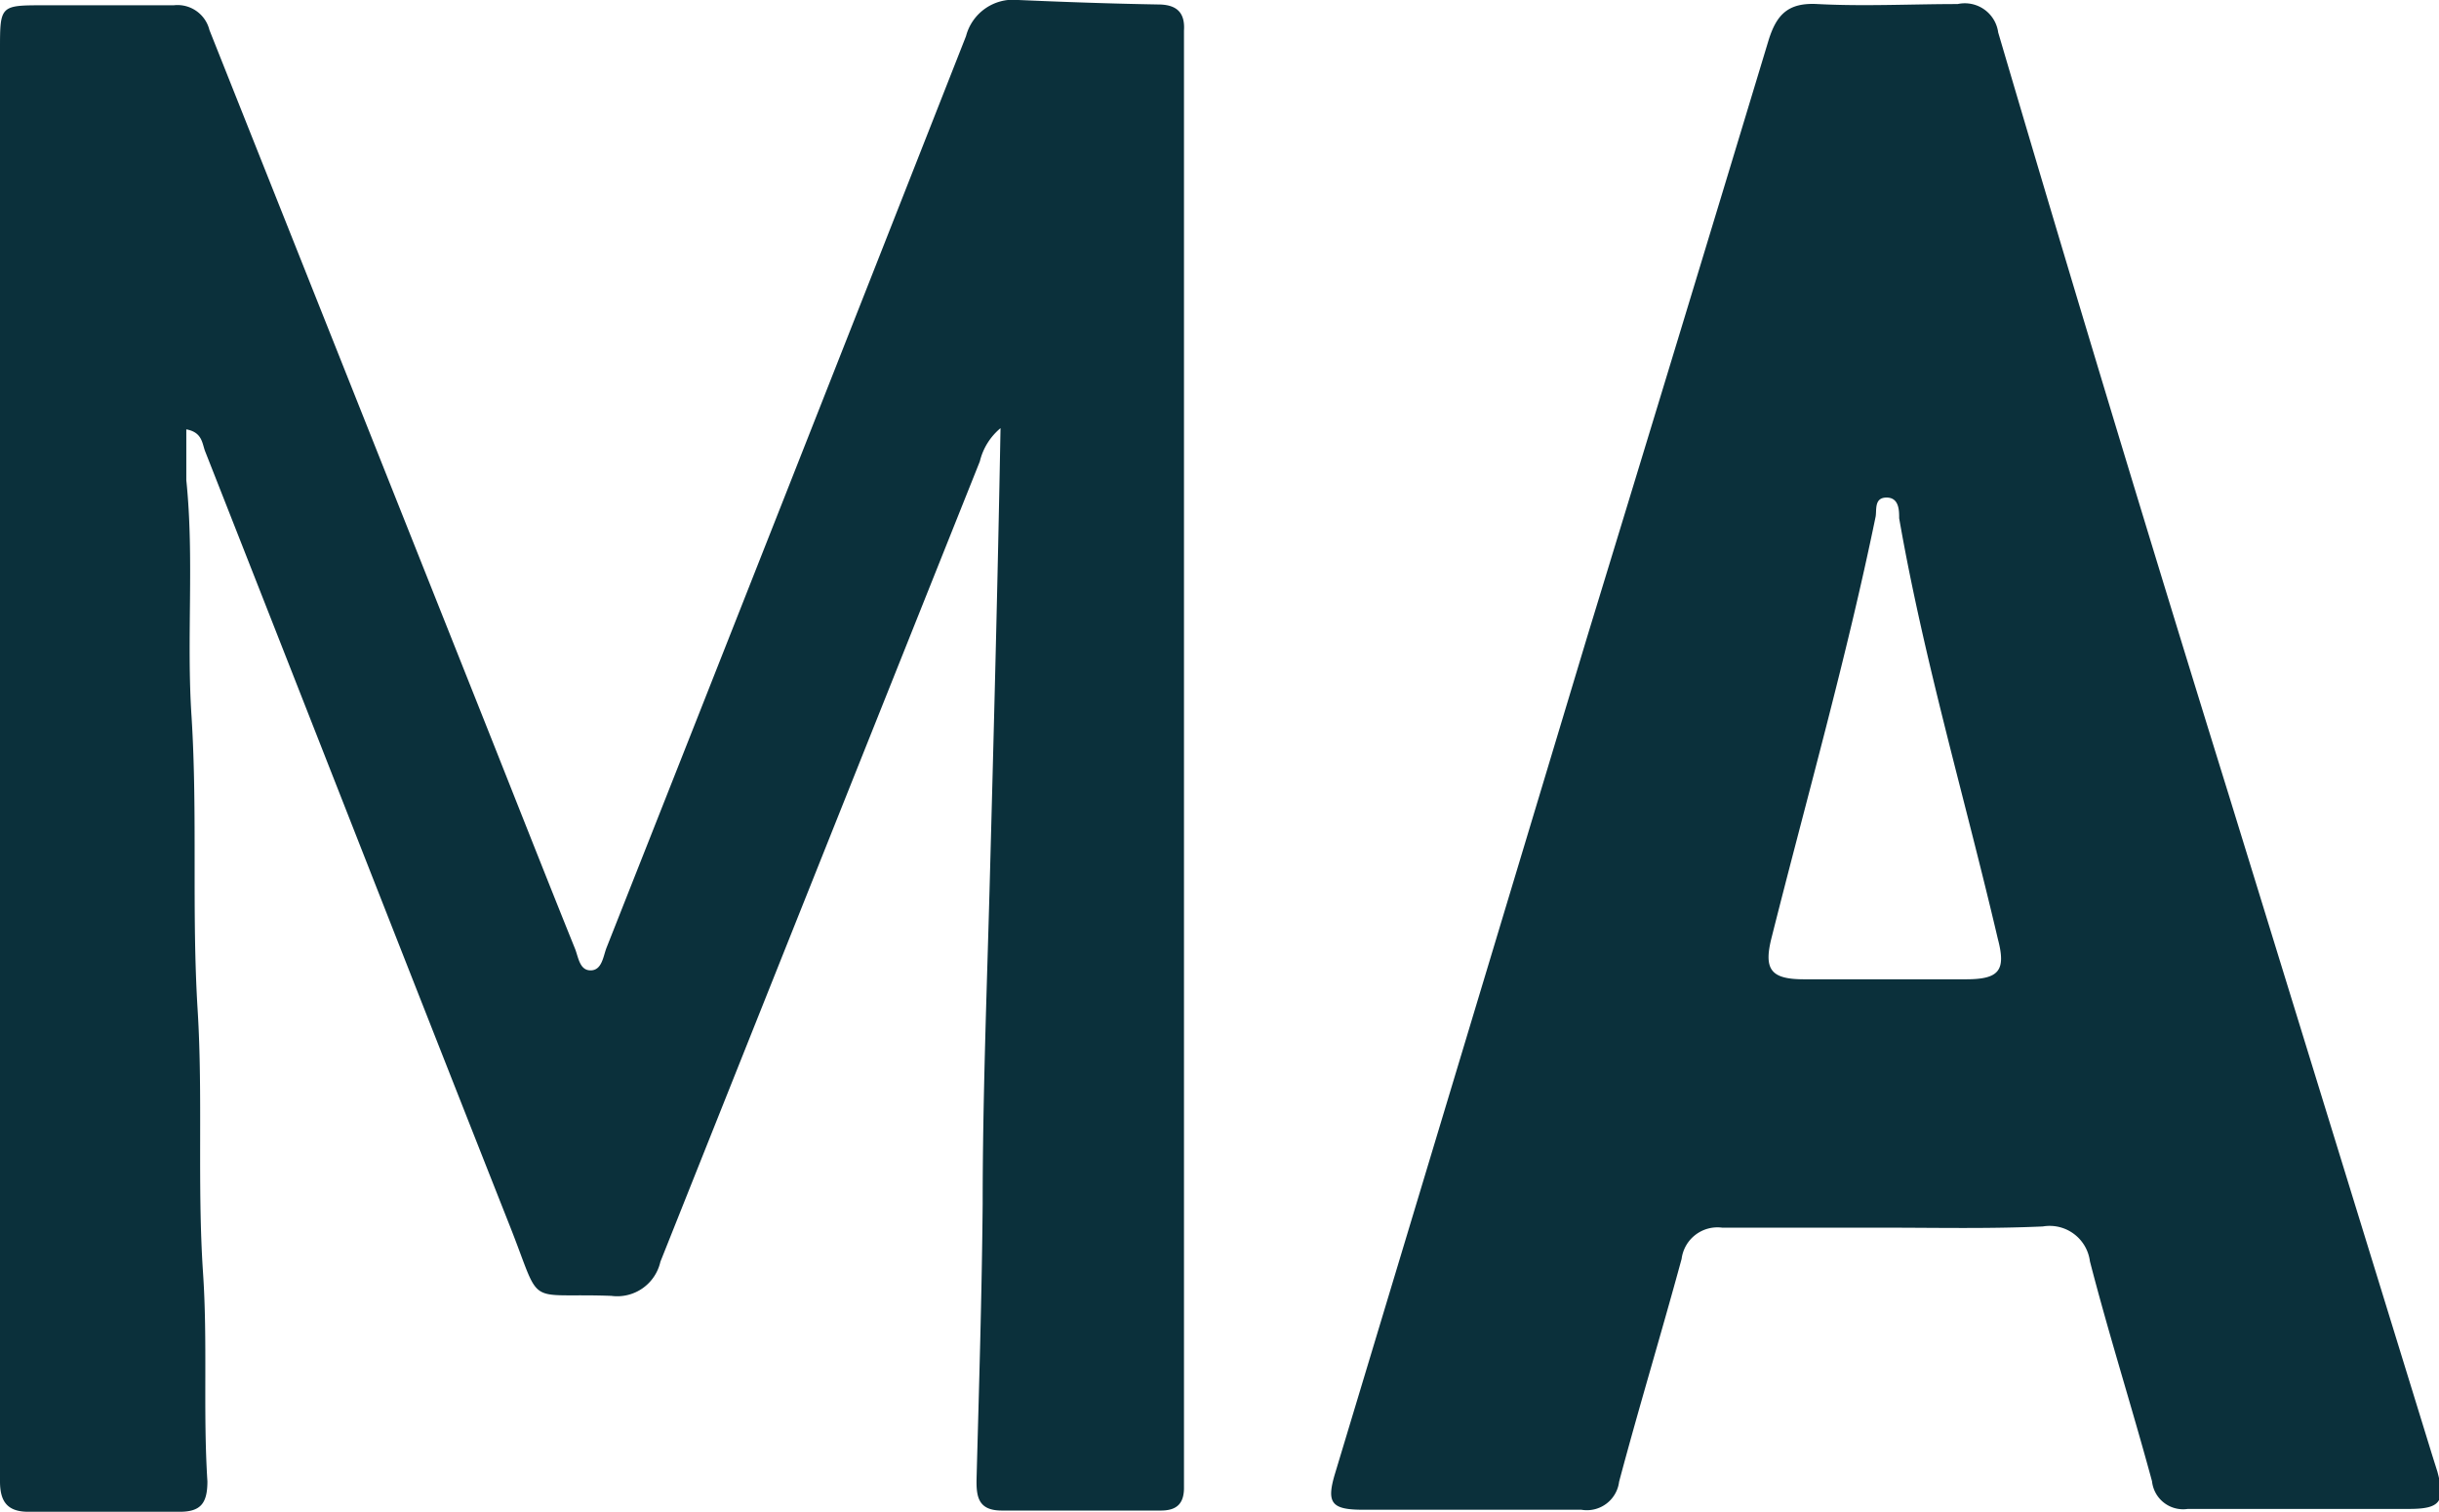
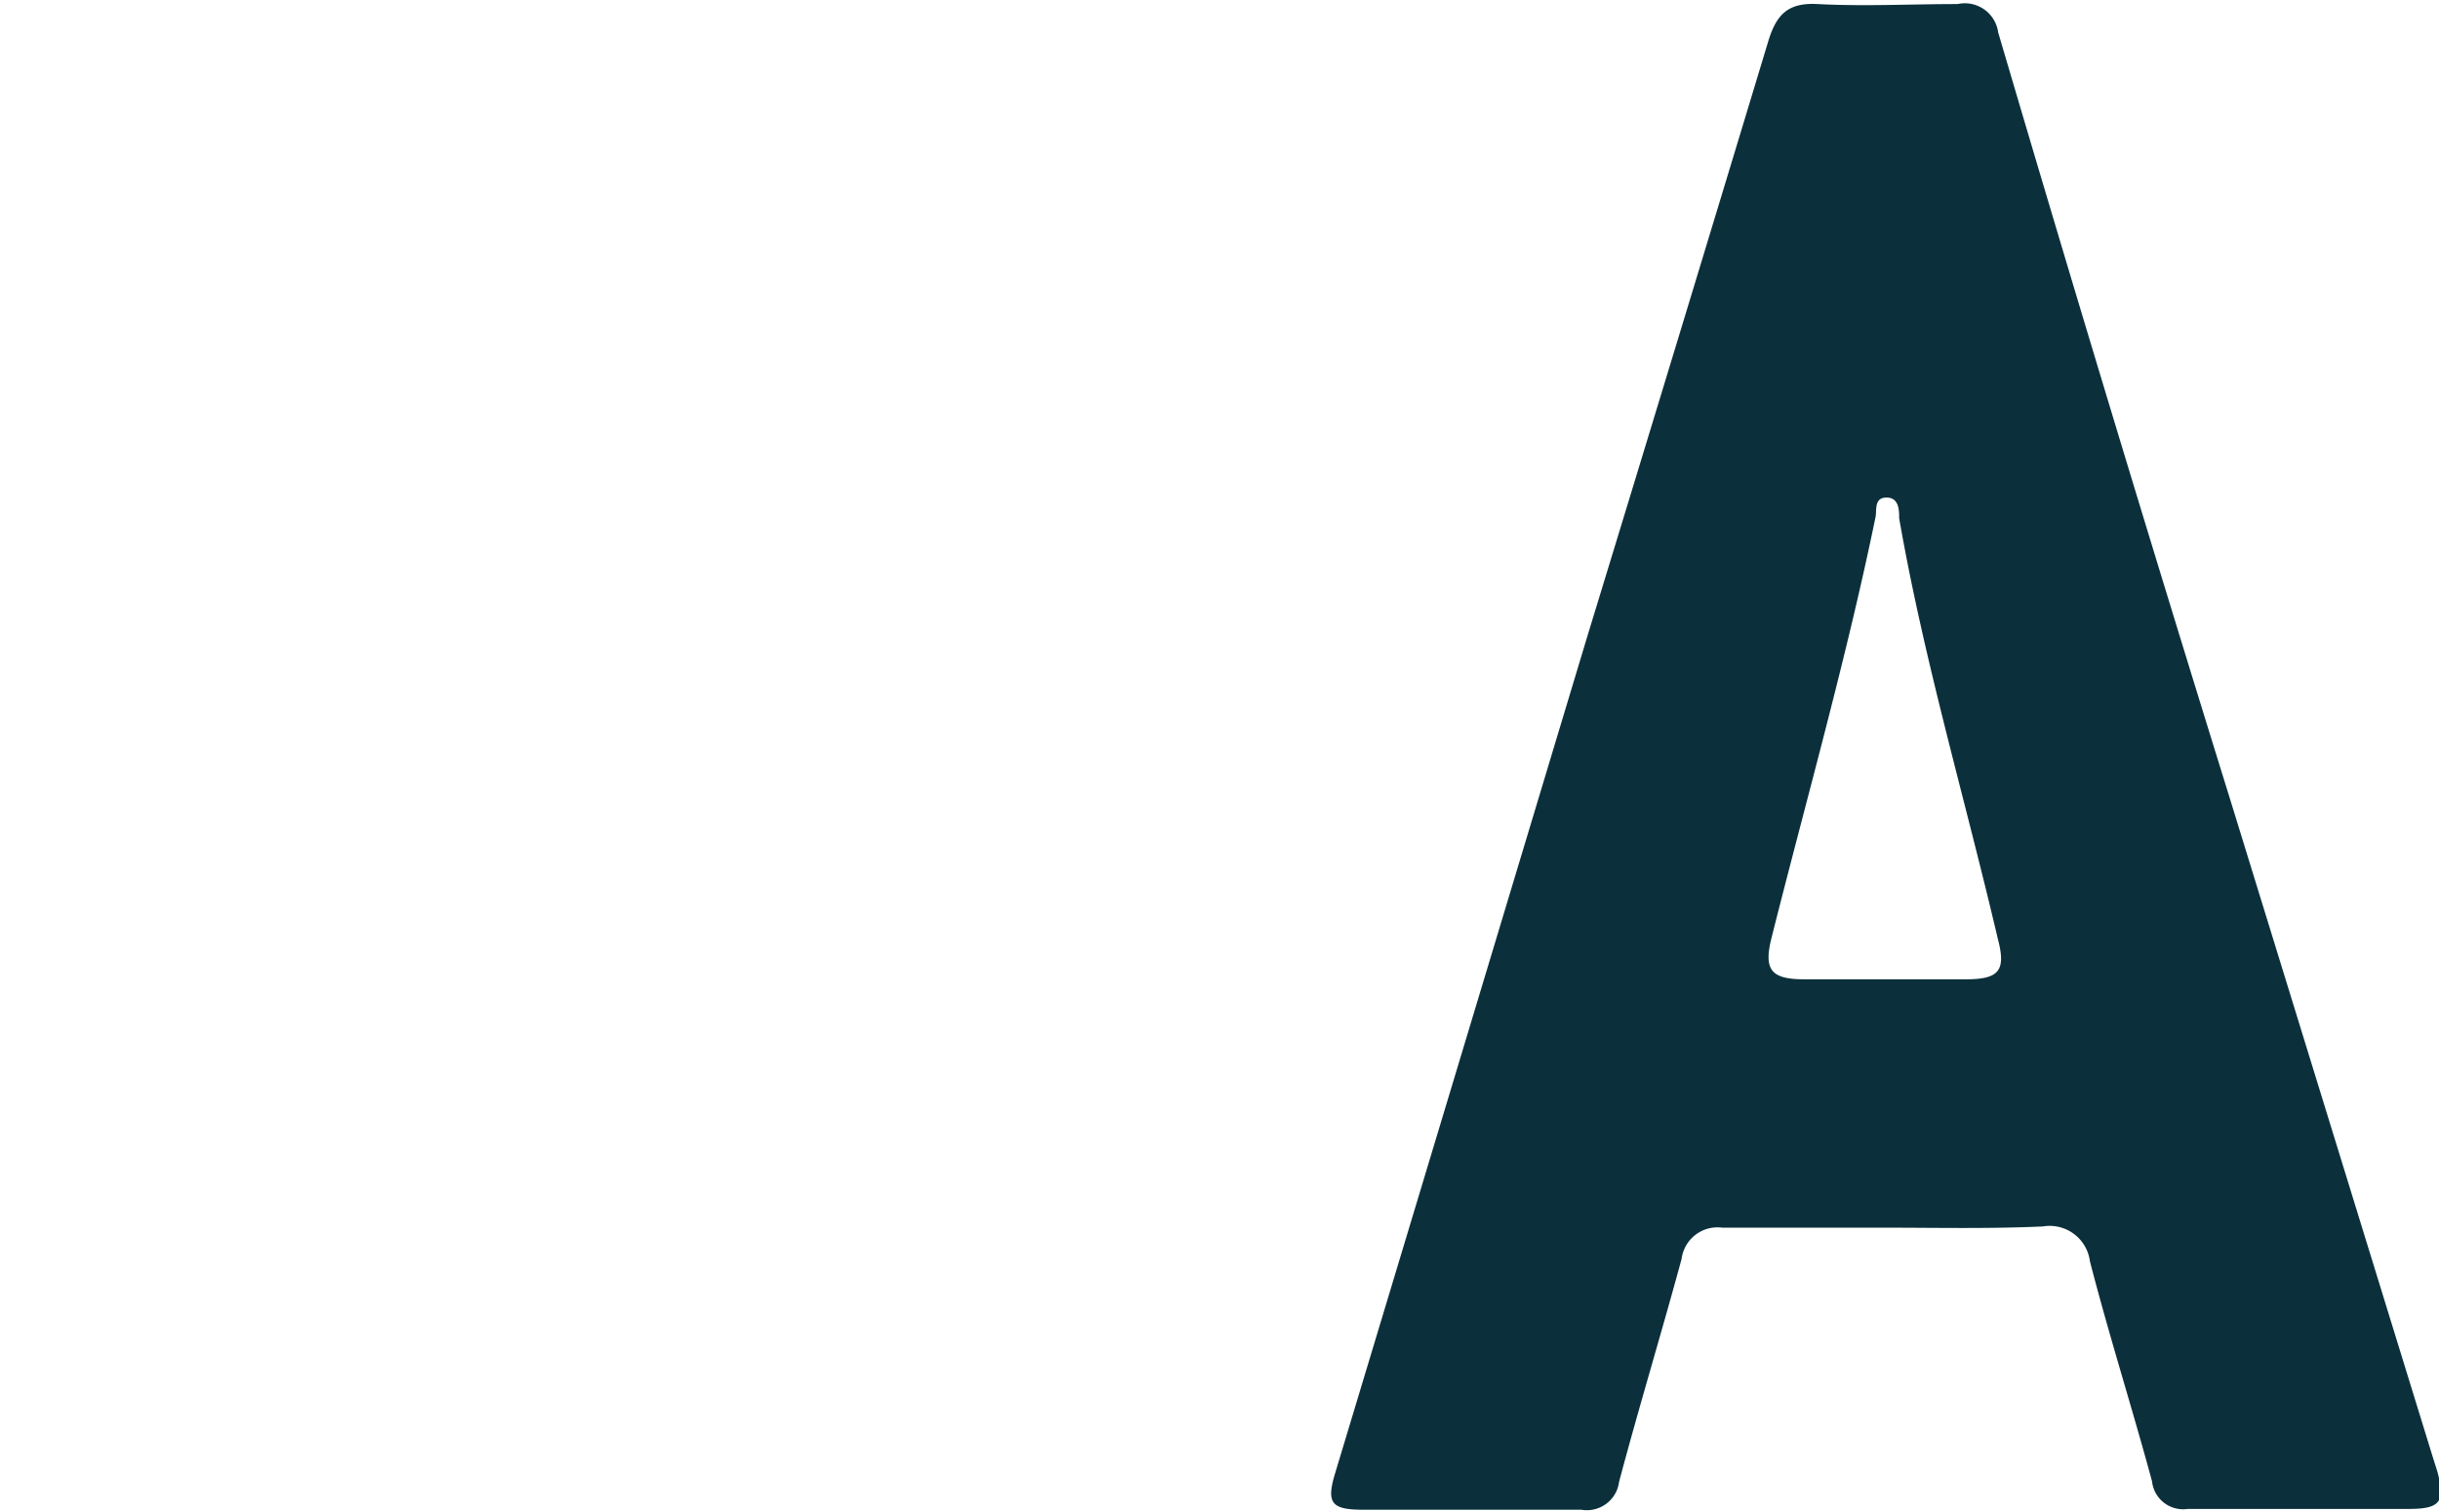
<svg xmlns="http://www.w3.org/2000/svg" viewBox="0 0 60.09 37.25">
  <defs>
    <style>.cls-1{fill:#0b303b;}</style>
  </defs>
  <g id="Ebene_2" data-name="Ebene 2">
    <g id="Ebene_1-2" data-name="Ebene 1">
      <g id="Qon9o3.tif">
-         <path class="cls-1" d="M24.65,10.55a1.53,1.53,0,0,0-.51.82q-3.94,9.86-7.87,19.72a1.09,1.09,0,0,1-1.21.84c-2.17-.08-1.68.34-2.51-1.75-2.51-6.35-5-12.72-7.5-19.07-.07-.19-.07-.46-.46-.53,0,.43,0,.85,0,1.25.2,1.94,0,3.89.13,5.84.15,2.41,0,4.82.15,7.23C5,27,4.86,29.19,5,31.33c.12,1.73,0,3.45.11,5.17,0,.55-.17.76-.72.75q-1.83,0-3.66,0C.18,37.26,0,37,0,36.5s0-1.15,0-1.72V1.23C0,.13,0,.13,1.09.13s2.13,0,3.19,0a.81.81,0,0,1,.88.61l6.72,16.89c.76,1.91,1.51,3.82,2.28,5.73.09.21.11.55.39.55s.31-.34.39-.55Q19.38,12.13,23.8.89A1.2,1.2,0,0,1,25.09,0c1.14.05,2.29.09,3.44.11.44,0,.67.18.64.64,0,.19,0,.39,0,.59V36c0,.22,0,.44,0,.66,0,.4-.19.56-.57.56-1.31,0-2.62,0-3.92,0-.58,0-.63-.34-.62-.79.06-2.25.13-4.51.15-6.76,0-2.59.1-5.18.17-7.76C24.48,18.18,24.58,14.43,24.65,10.55Z" />
-         <path class="cls-1" d="M46.43,30.25c-1.35,0-2.71,0-4,0a.89.89,0,0,0-1,.77c-.5,1.84-1.05,3.65-1.54,5.49a.8.8,0,0,1-.93.69c-1.8,0-3.59,0-5.38,0-.79,0-.91-.17-.68-.92Q36,26,39.11,15.67,41.36,8.31,43.57,1c.2-.65.49-.94,1.21-.9,1.15.06,2.3,0,3.45,0a.83.83,0,0,1,1,.7Q52,10.21,54.93,19.65l5,16.23.12.38c.2.74.08.92-.7.92-1.81,0-3.63,0-5.45,0a.77.77,0,0,1-.88-.68c-.49-1.81-1.06-3.6-1.53-5.42a1,1,0,0,0-1.16-.86C49,30.28,47.71,30.25,46.43,30.25Zm0-6.12h2c.82,0,1-.21.79-1-.81-3.46-1.82-6.86-2.43-10.36,0-.19,0-.51-.31-.51s-.24.3-.27.47c-.72,3.5-1.7,6.94-2.57,10.4-.19.77,0,1,.81,1Z" />
+         <path class="cls-1" d="M46.43,30.25c-1.35,0-2.71,0-4,0a.89.89,0,0,0-1,.77c-.5,1.84-1.05,3.65-1.54,5.49a.8.8,0,0,1-.93.69c-1.8,0-3.59,0-5.38,0-.79,0-.91-.17-.68-.92Q36,26,39.11,15.67,41.36,8.31,43.57,1c.2-.65.49-.94,1.21-.9,1.15.06,2.3,0,3.45,0a.83.83,0,0,1,1,.7Q52,10.21,54.93,19.65l5,16.23.12.38c.2.74.08.92-.7.92-1.81,0-3.63,0-5.45,0a.77.77,0,0,1-.88-.68c-.49-1.81-1.06-3.6-1.53-5.42a1,1,0,0,0-1.16-.86C49,30.28,47.71,30.25,46.43,30.25Zm0-6.12h2c.82,0,1-.21.79-1-.81-3.46-1.82-6.86-2.43-10.36,0-.19,0-.51-.31-.51s-.24.3-.27.47c-.72,3.5-1.7,6.94-2.57,10.4-.19.77,0,1,.81,1" />
      </g>
    </g>
  </g>
</svg>